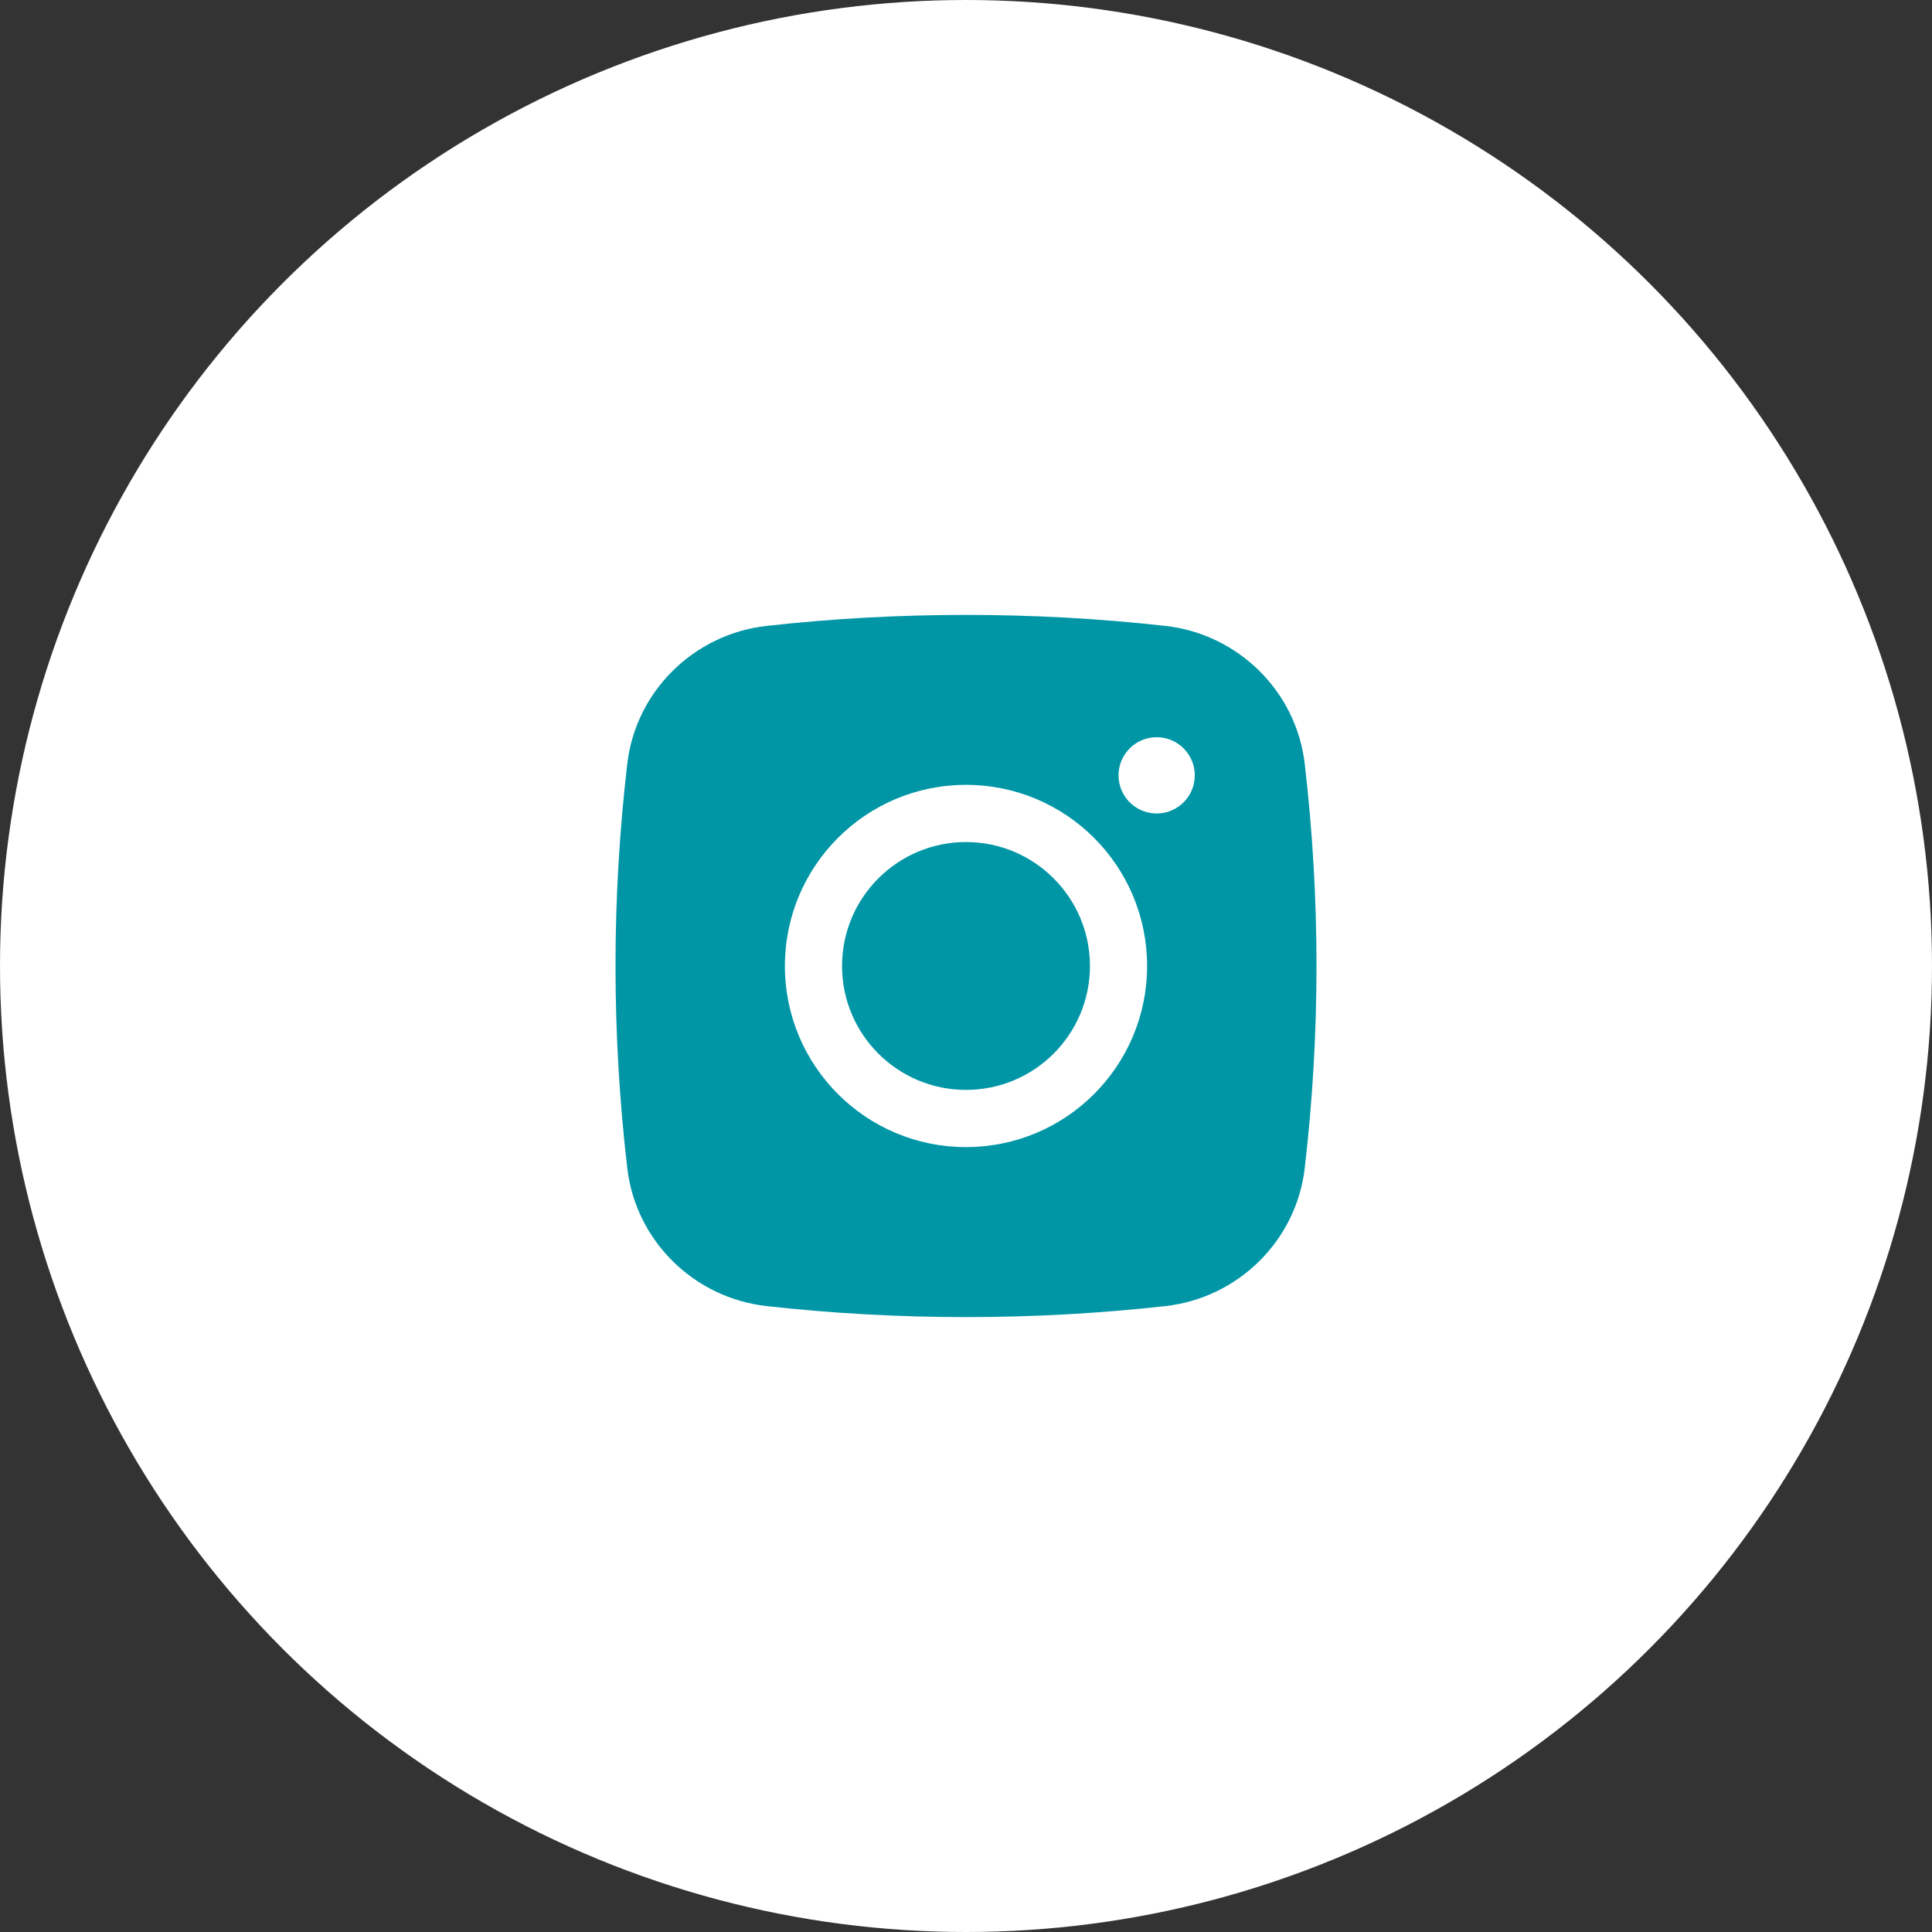
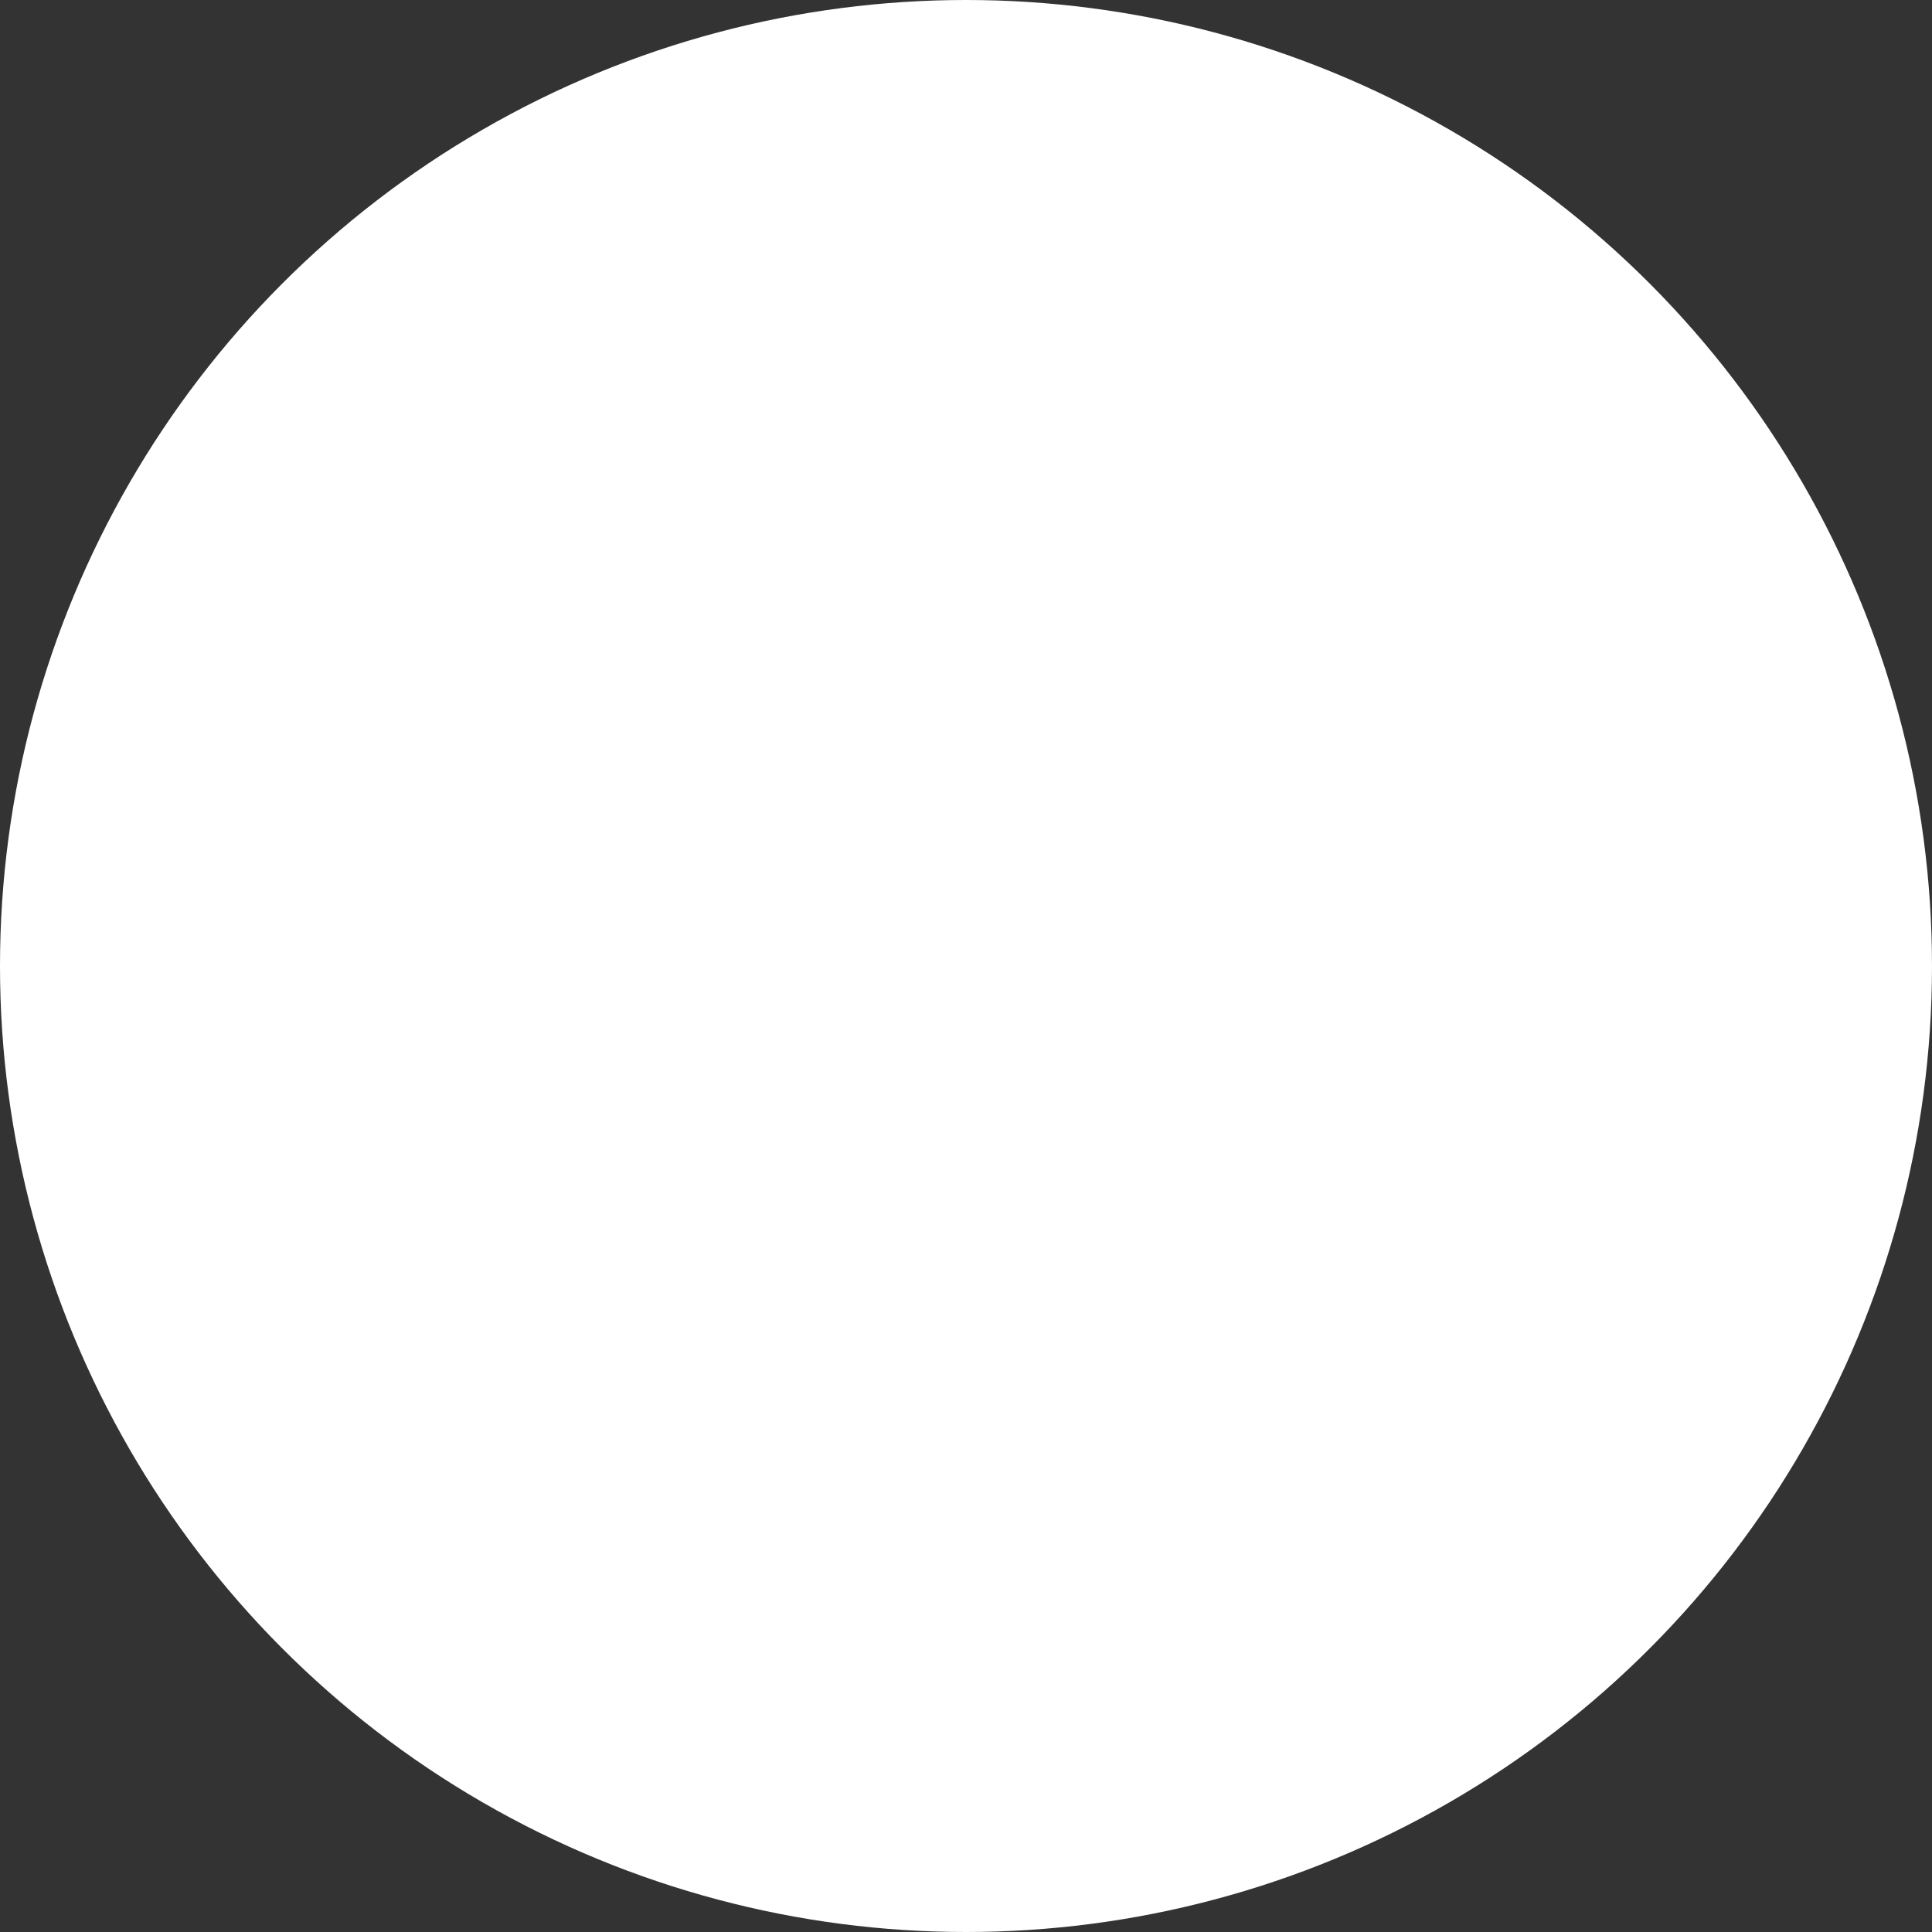
<svg xmlns="http://www.w3.org/2000/svg" width="38" height="38" viewBox="0 0 38 38" fill="none">
  <rect x="0" y="0" width="38" height="38" fill="#333333" stroke="none" />
  <circle cx="19" cy="19" r="19" fill="white" />
-   <path d="M19 16.562C17.654 16.562 16.562 17.654 16.562 19C16.562 20.346 17.654 21.437 19 21.437C20.346 21.437 21.438 20.346 21.438 19C21.438 17.654 20.346 16.562 19 16.562Z" fill="#0096A6" />
-   <path fill-rule="evenodd" clip-rule="evenodd" d="M15.077 12.311C17.663 12.022 20.337 12.022 22.923 12.311C24.347 12.47 25.495 13.592 25.662 15.021C25.971 17.665 25.971 20.335 25.662 22.979C25.495 24.408 24.347 25.53 22.923 25.689C20.337 25.978 17.663 25.978 15.077 25.689C13.653 25.53 12.505 24.408 12.338 22.979C12.029 20.335 12.029 17.665 12.338 15.021C12.505 13.592 13.653 12.47 15.077 12.311ZM22.75 14.5C22.336 14.5 22 14.836 22 15.25C22 15.664 22.336 16 22.75 16C23.164 16 23.5 15.664 23.5 15.25C23.5 14.836 23.164 14.5 22.75 14.5ZM15.438 19C15.438 17.032 17.032 15.437 19 15.437C20.968 15.437 22.562 17.032 22.562 19C22.562 20.967 20.968 22.562 19 22.562C17.032 22.562 15.438 20.967 15.438 19Z" fill="#0096A6" />
</svg>